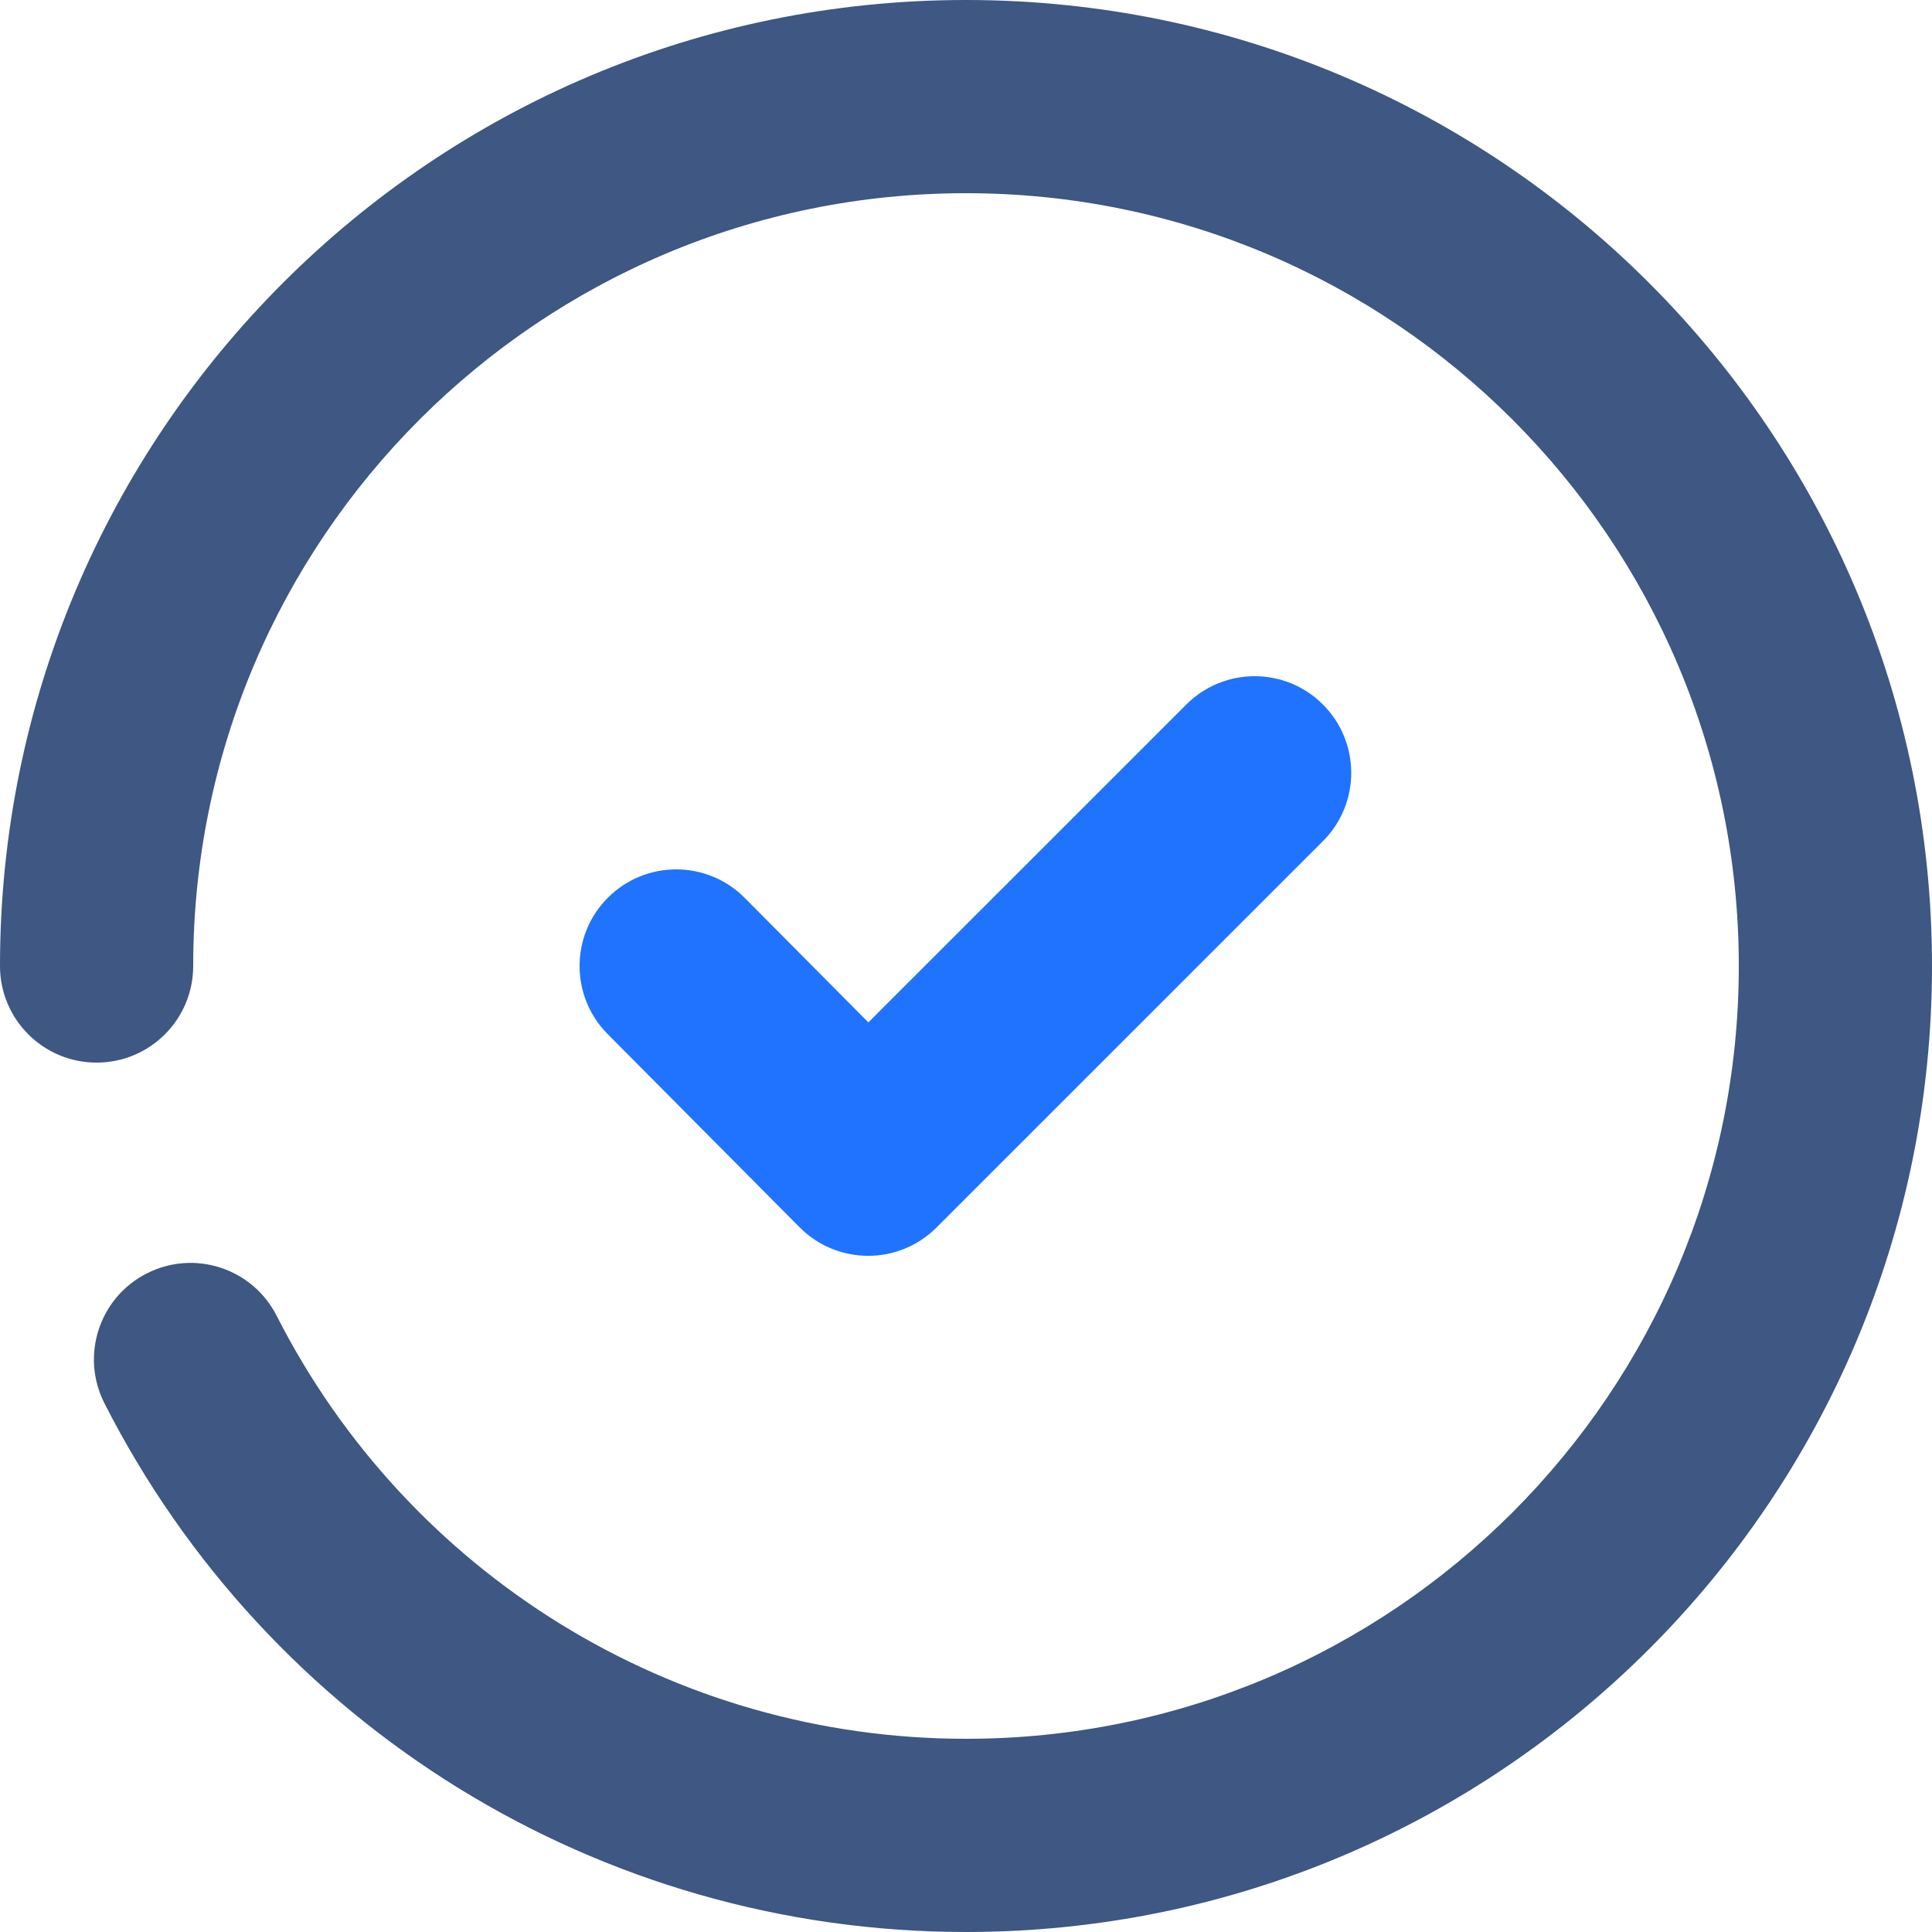
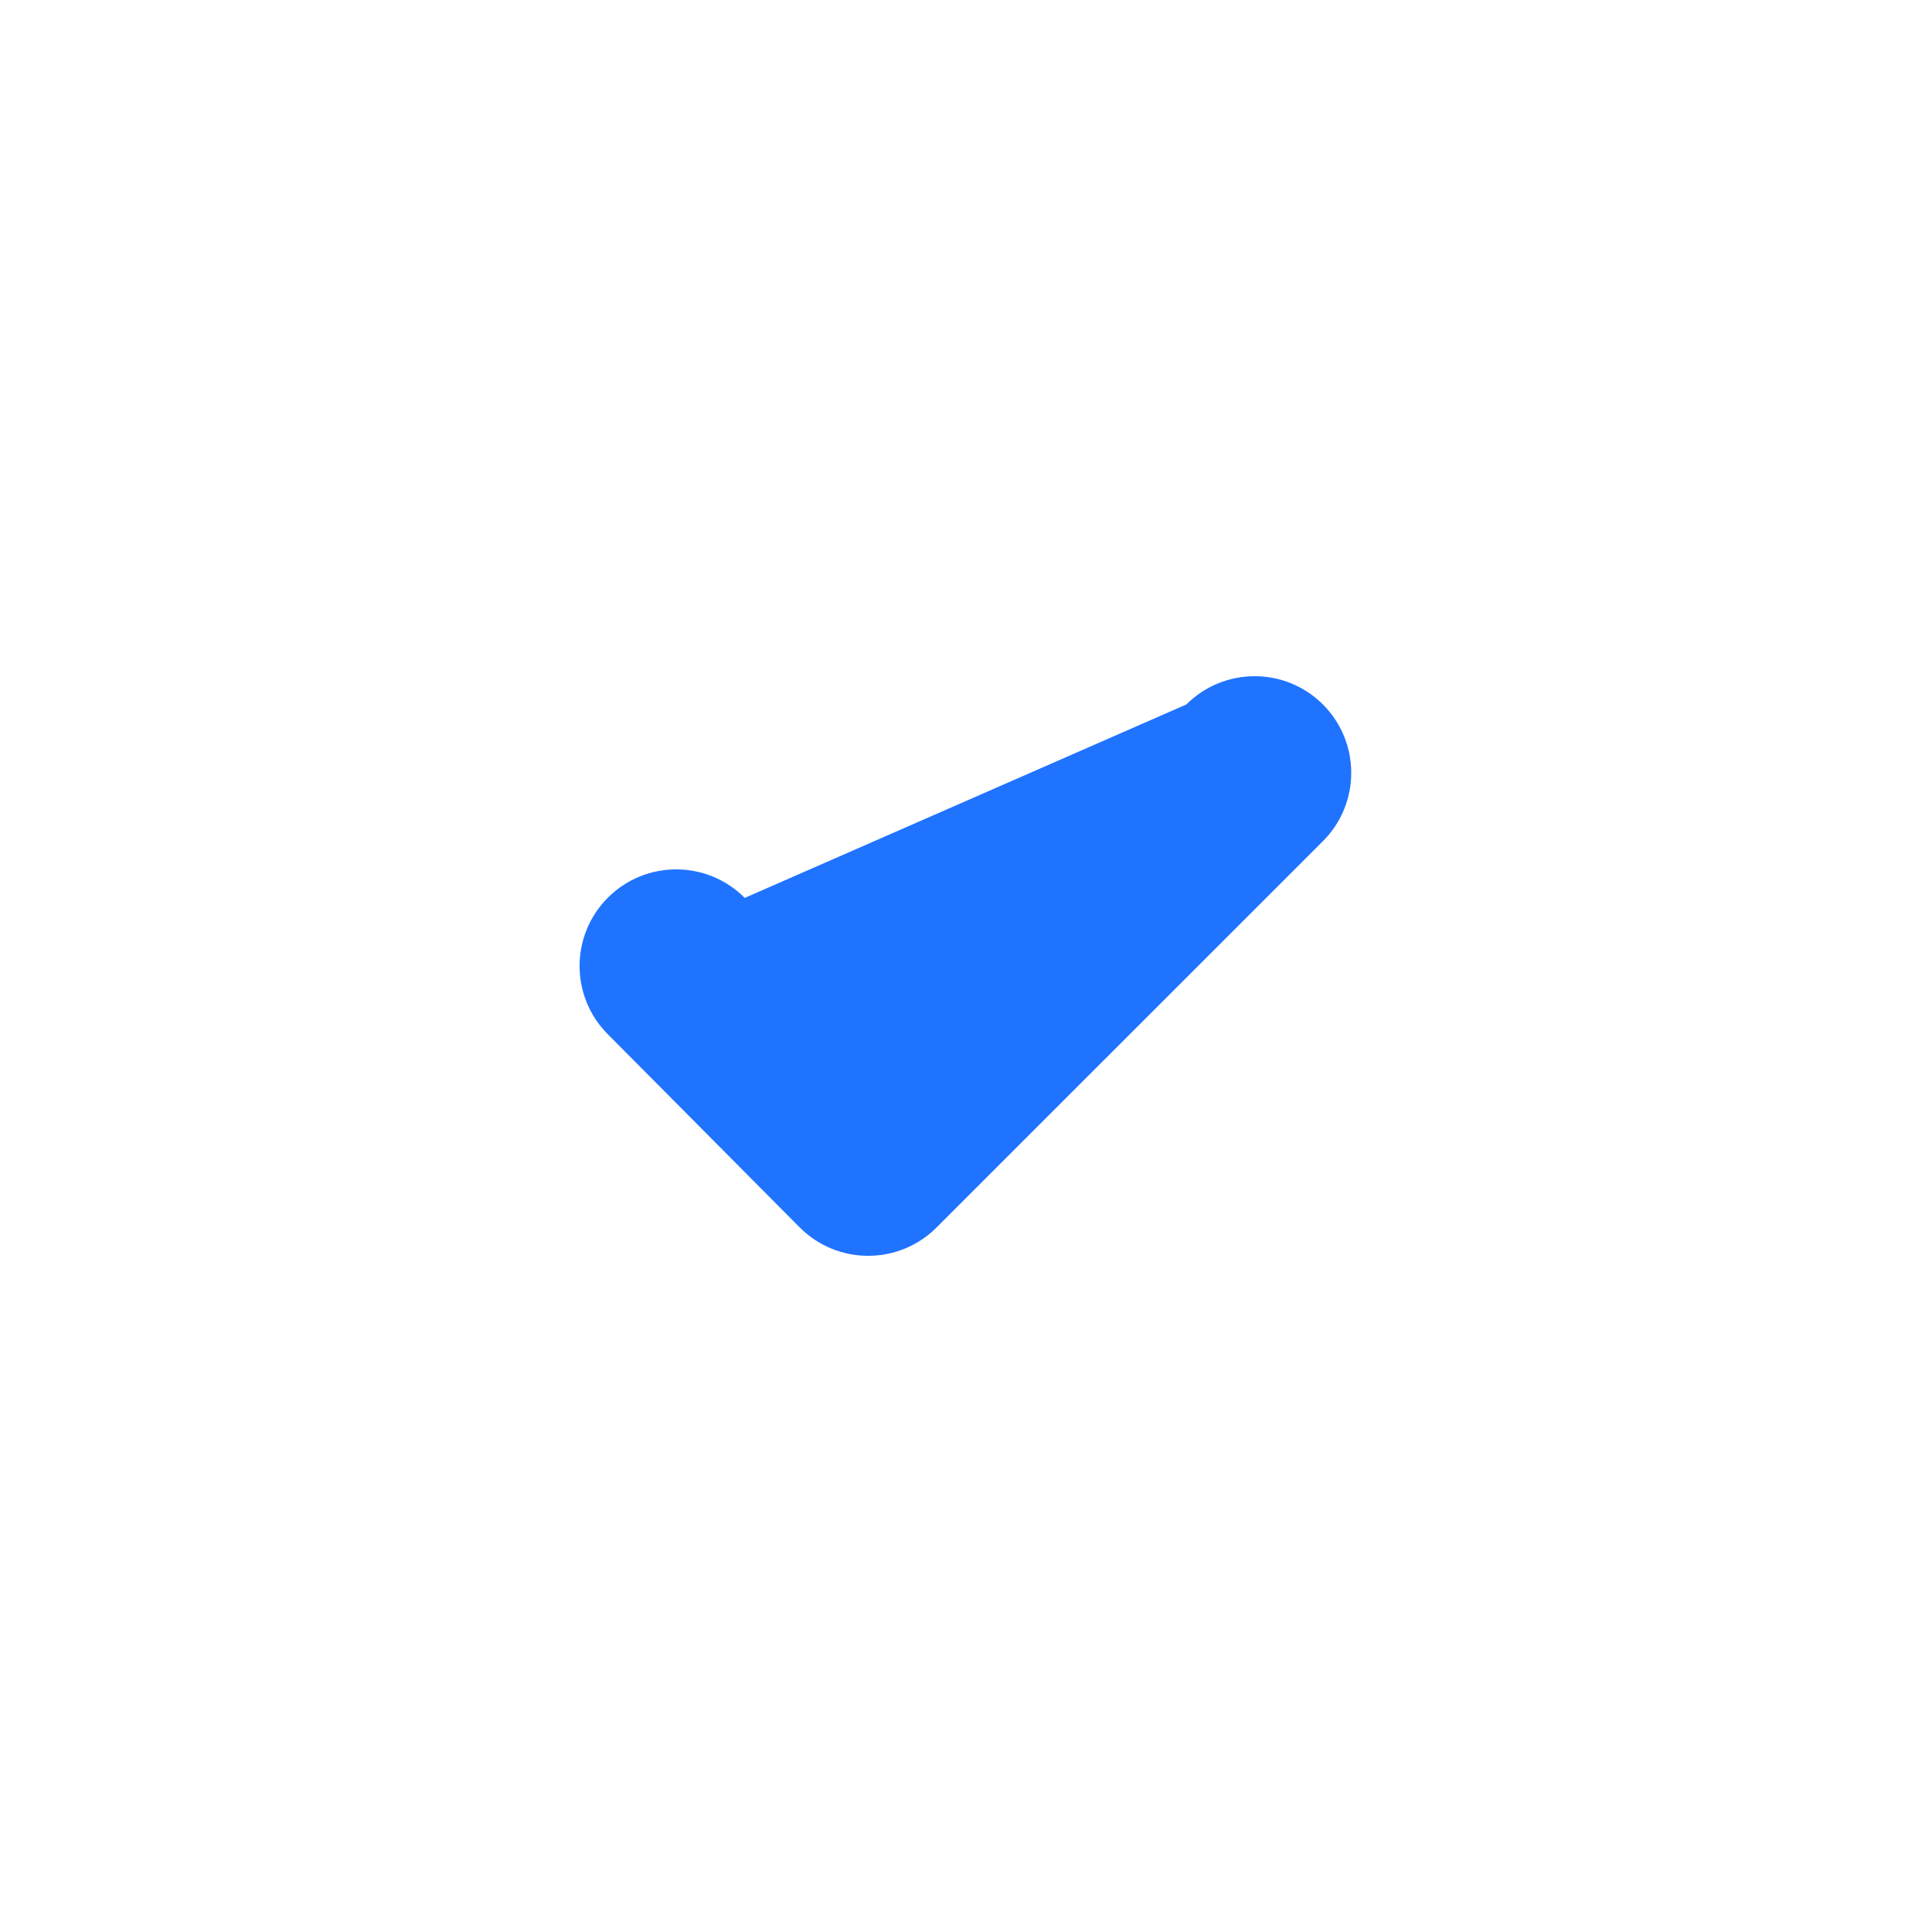
<svg xmlns="http://www.w3.org/2000/svg" width="32px" height="32px" viewBox="0 0 32 32" version="1.1">
  <title>icon_properties</title>
  <desc>Created with Sketch.</desc>
  <g id="icon_properties" stroke="none" stroke-width="1" fill="none" fill-rule="evenodd">
    <g id="4" opacity="0.294">
-       <rect id="Rectangle" x="0" y="0" width="32" height="32" />
-     </g>
+       </g>
    <g fill-rule="nonzero" id="Path">
-       <path d="M1.73,23.243 C1.329,22.455 1.643,21.492 2.431,21.092 C3.219,20.691 4.182,21.005 4.582,21.793 C6.751,26.057 11.13,28.8 16,28.8 C23.069,28.8 28.8,23.069 28.8,16 C28.8,8.931 23.069,3.2 16,3.2 C8.931,3.2 3.2,8.931 3.2,16 C3.2,16.884 2.484,17.6 1.6,17.6 C0.716,17.6 0,16.884 0,16 C0,7.163 7.163,0 16,0 C24.837,0 32,7.163 32,16 C32,24.837 24.837,32 16,32 C9.914,32 4.439,28.571 1.73,23.243 Z" fill="#3E5783" />
-       <path d="M19.65,11.668 C20.275,11.044 21.288,11.044 21.912,11.669 C22.537,12.294 22.537,13.307 21.912,13.932 L15.511,20.332 C14.884,20.958 13.869,20.956 13.244,20.328 L10.065,17.128 C9.442,16.501 9.445,15.488 10.072,14.865 C10.699,14.242 11.712,14.245 12.335,14.872 L14.383,16.934 L19.65,11.668 Z" fill="#1F73FF" />
+       <path d="M19.65,11.668 C20.275,11.044 21.288,11.044 21.912,11.669 C22.537,12.294 22.537,13.307 21.912,13.932 L15.511,20.332 C14.884,20.958 13.869,20.956 13.244,20.328 L10.065,17.128 C9.442,16.501 9.445,15.488 10.072,14.865 C10.699,14.242 11.712,14.245 12.335,14.872 L19.65,11.668 Z" fill="#1F73FF" />
    </g>
  </g>
</svg>